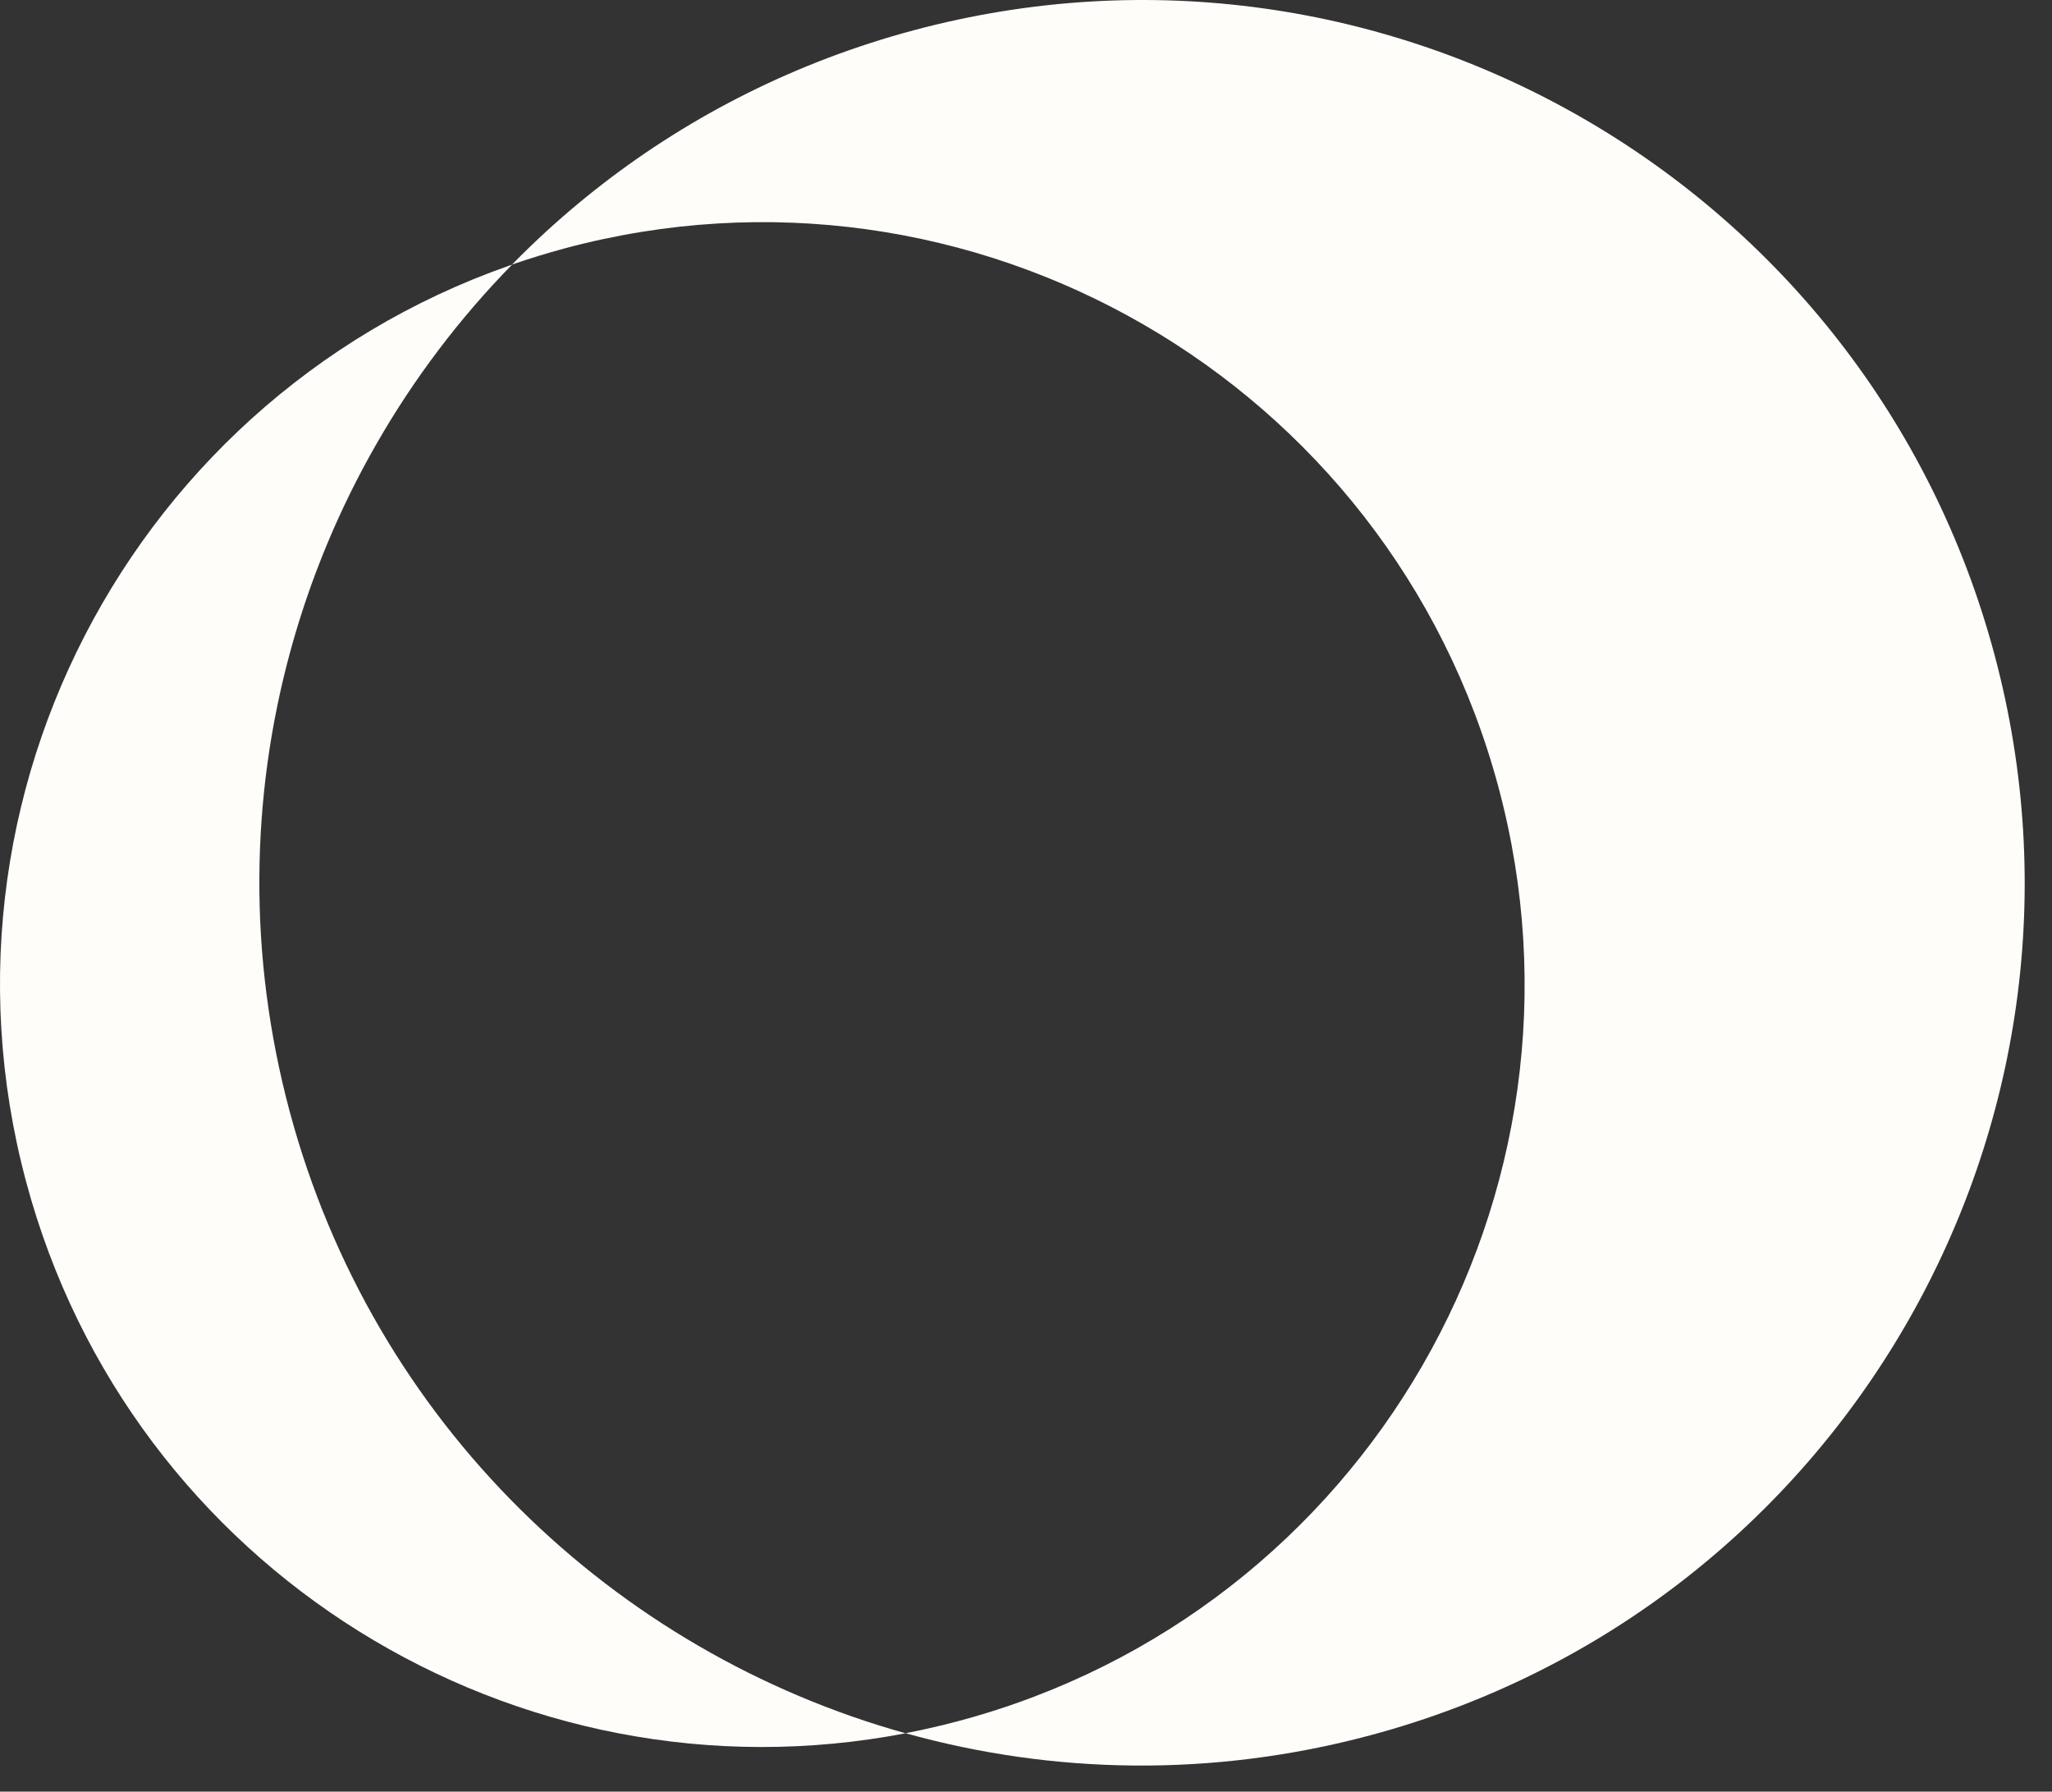
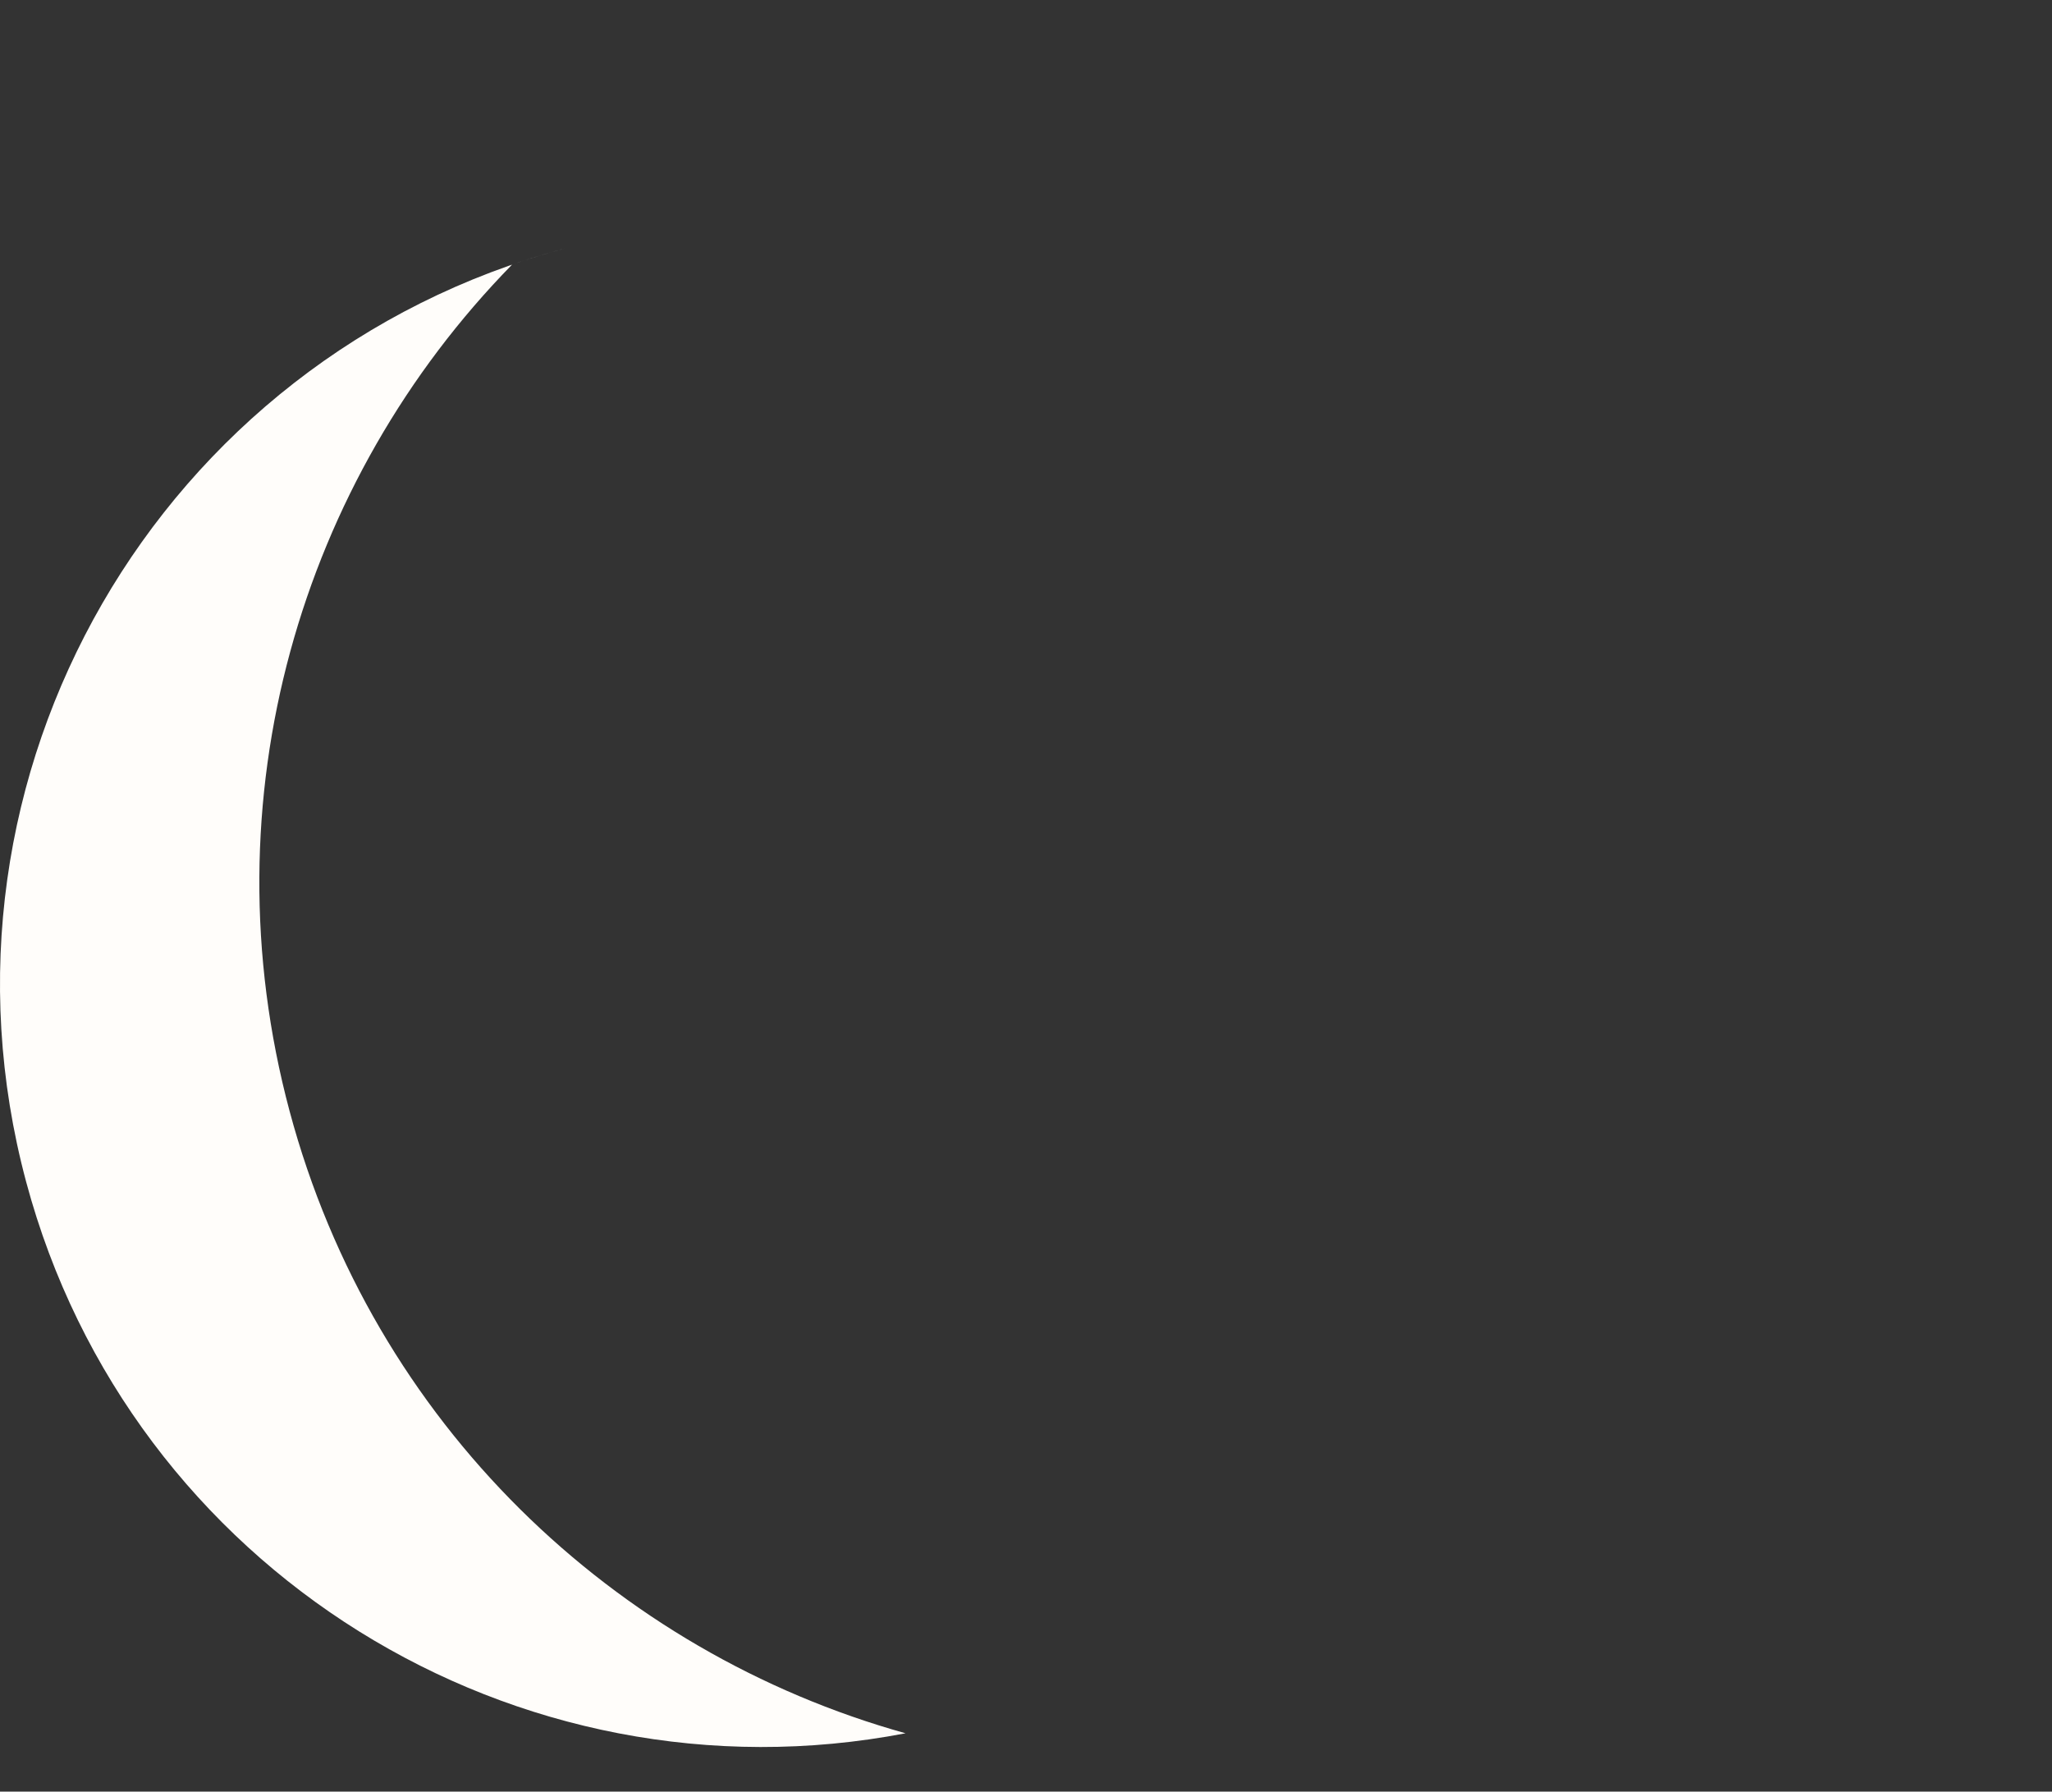
<svg xmlns="http://www.w3.org/2000/svg" width="63" height="55" viewBox="0 0 63 55" fill="none">
  <rect x="0" y="0" width="63" height="55" fill="#333333" stroke="none" />
  <g id="Group 205">
-     <path id="Vector" d="M42.074 53.27C56.528 49.398 65.105 34.541 61.232 20.088C57.359 5.634 42.503 -2.943 28.05 0.93C13.733 4.766 5.182 19.379 8.785 33.702C6.404 24.237 9.331 14.646 15.721 8.121C16.253 7.937 16.796 7.77 17.348 7.622C29.831 4.278 42.661 11.685 46.006 24.168C49.35 36.65 41.943 49.481 29.46 52.825C28.908 52.973 28.355 53.1 27.802 53.207C32.317 54.467 37.218 54.571 42.074 53.27Z" fill="#FFFDFA" />
    <path id="Vector_2" d="M27.802 53.209C15.861 55.506 4 48.211 0.803 36.281C-2.542 23.799 4.866 10.97 17.348 7.625C16.796 7.773 16.253 7.94 15.721 8.124C9.238 14.743 6.321 24.517 8.892 34.114C11.464 43.711 18.878 50.718 27.802 53.209Z" fill="#FFFDFA" />
  </g>
</svg>